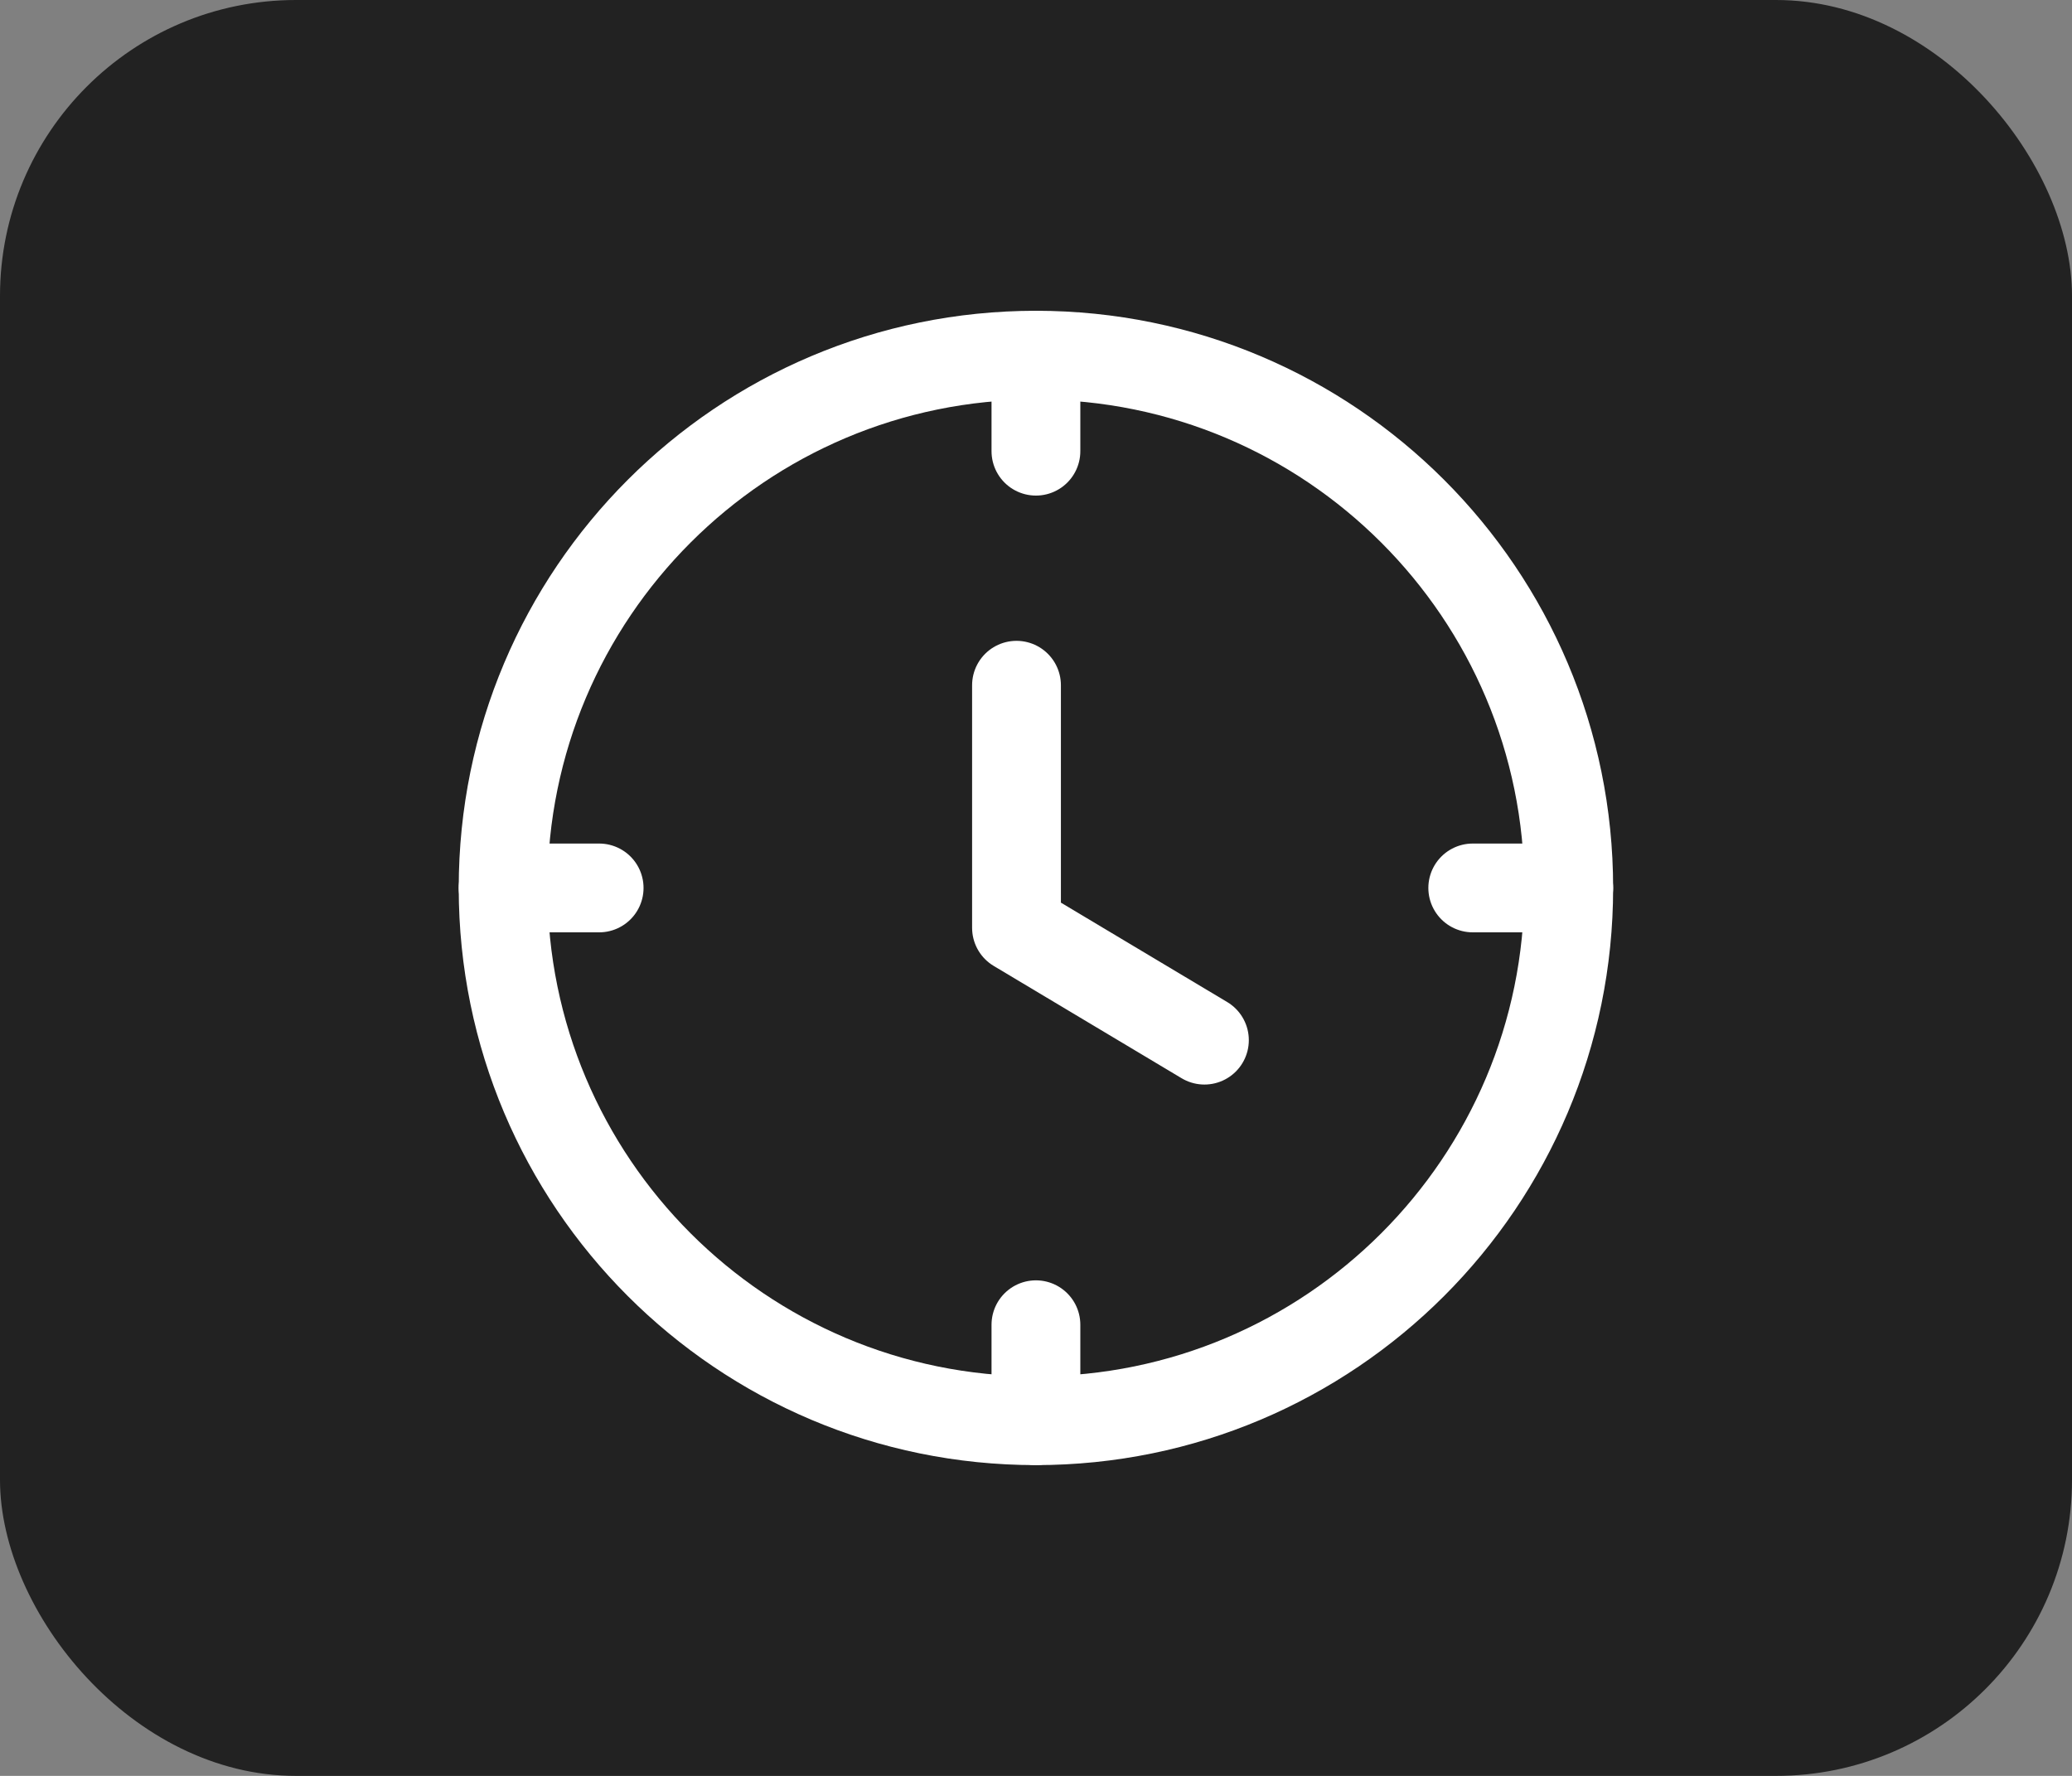
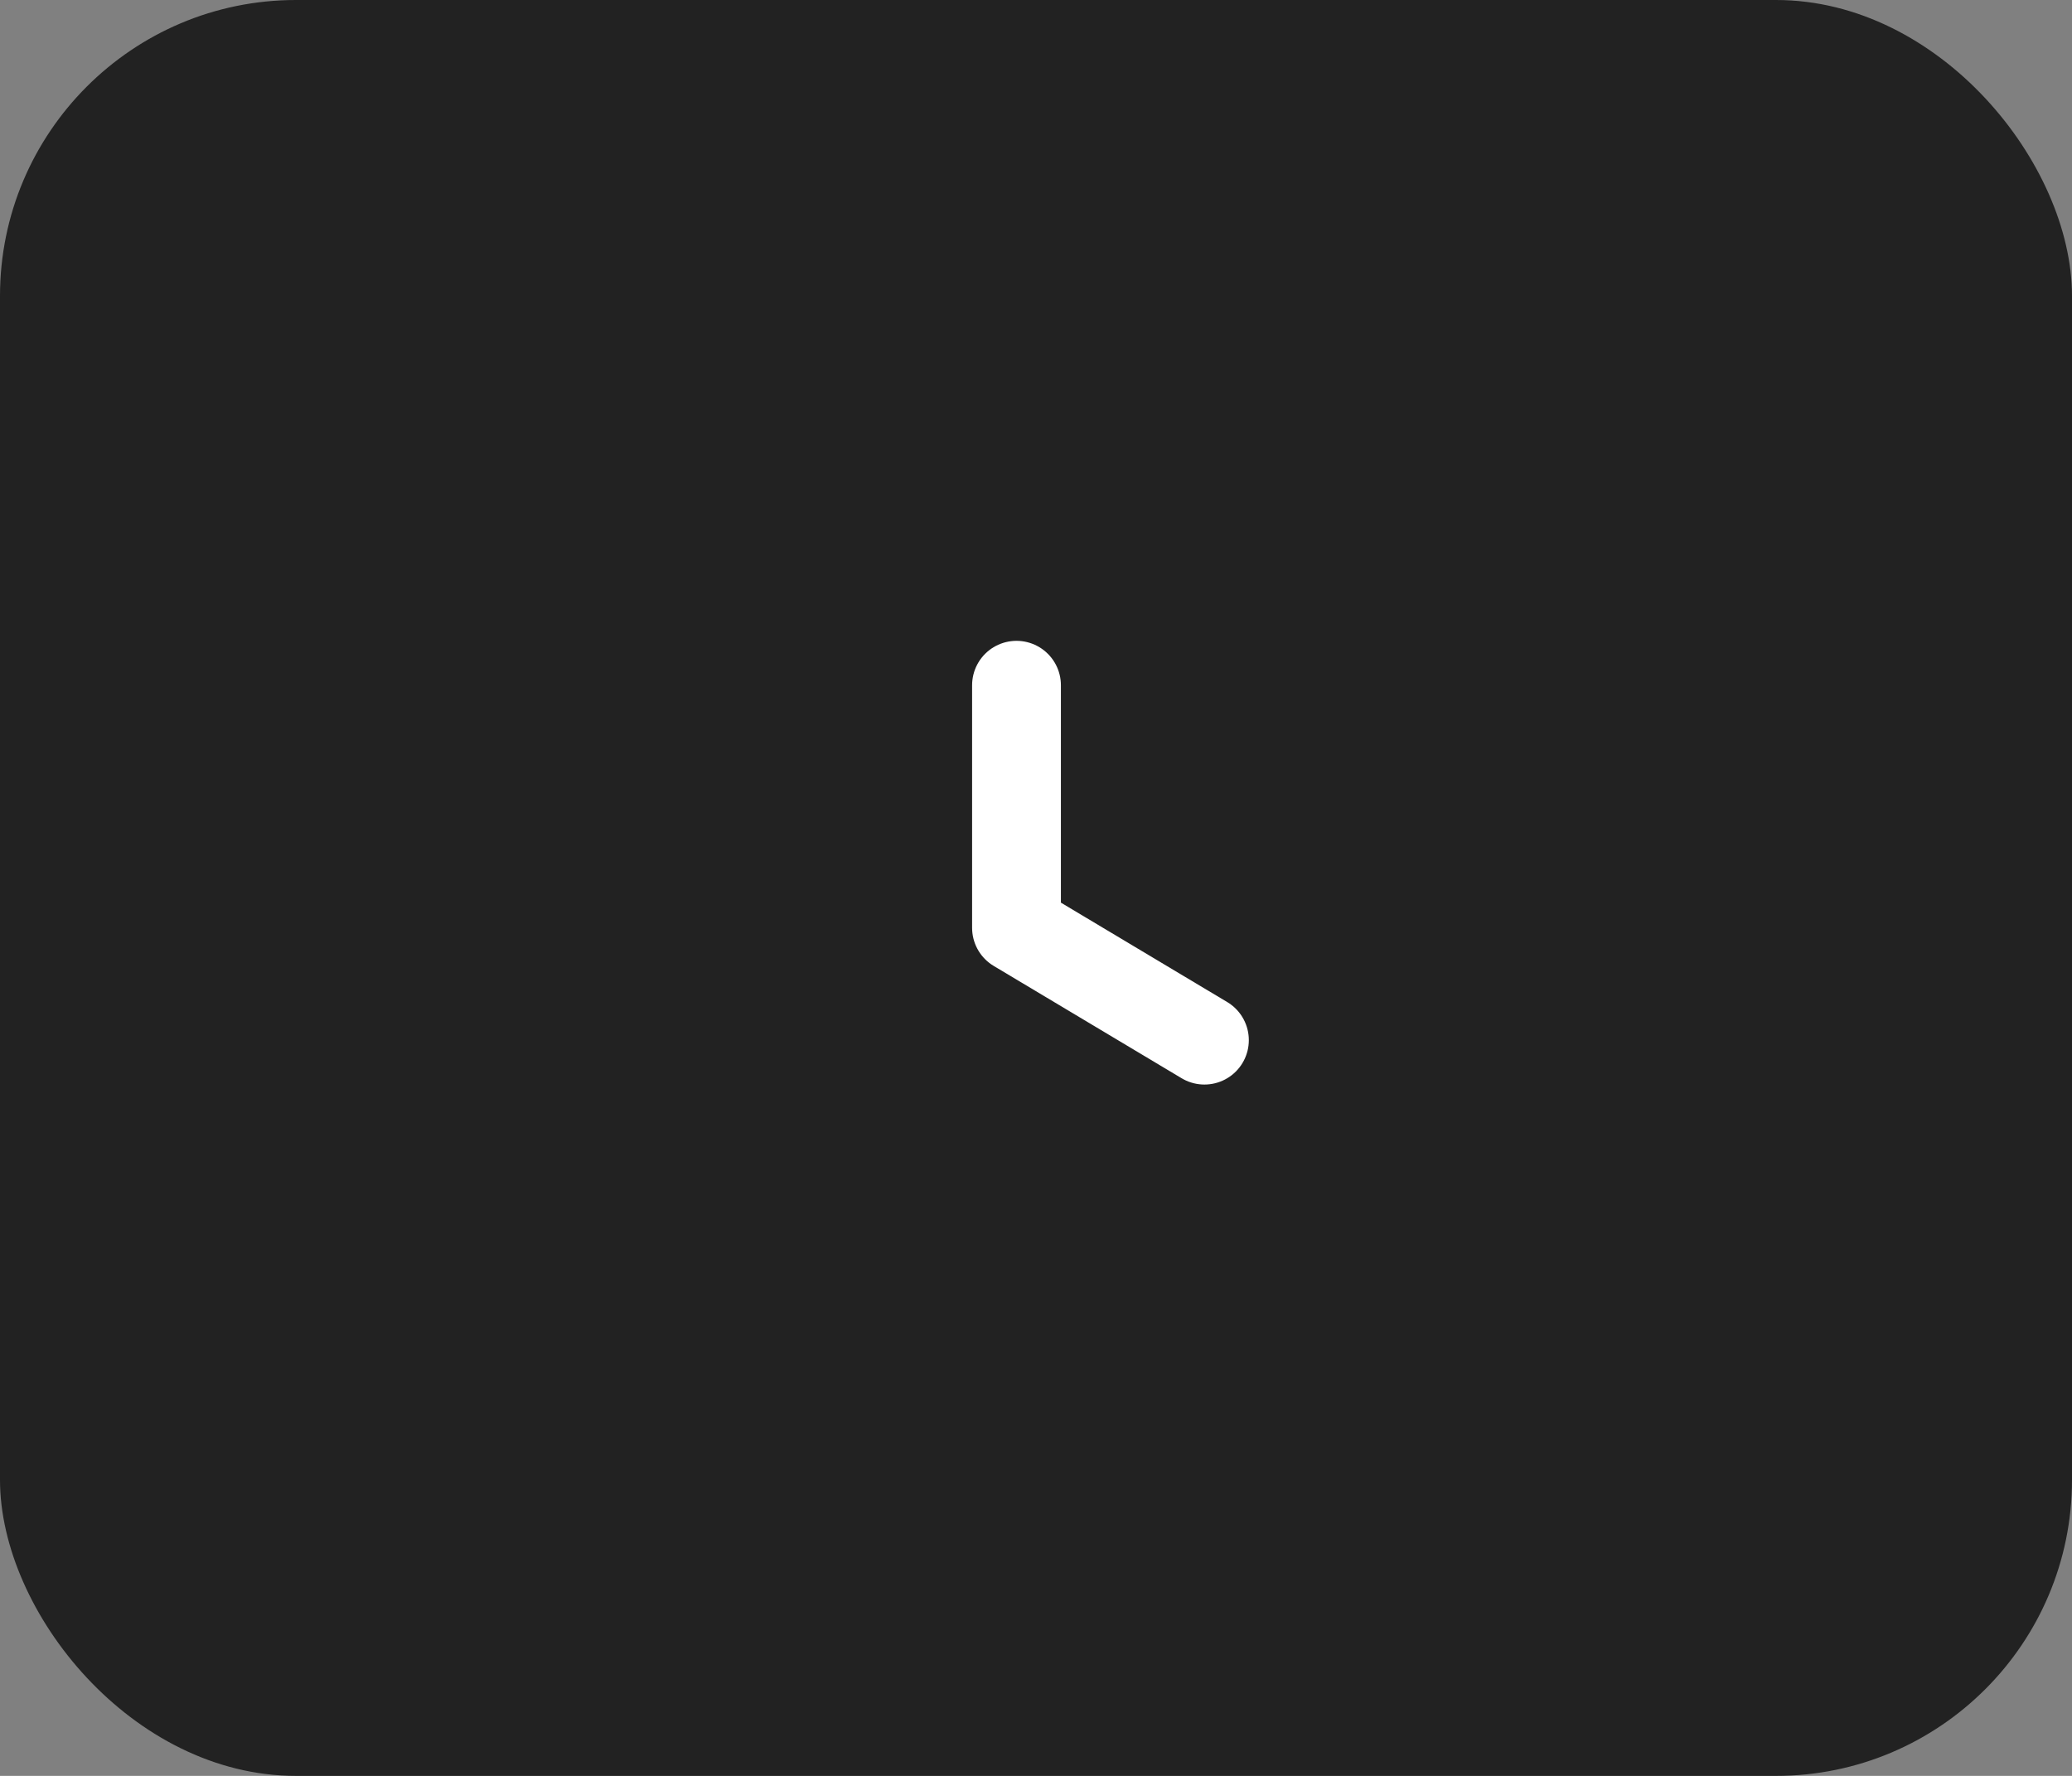
<svg xmlns="http://www.w3.org/2000/svg" width="56" height="48" viewBox="0 0 56 48" fill="none">
  <rect x="0" y="0" width="56" height="48" fill="#808080" stroke="none" />
  <rect width="56" height="48" rx="8" fill="#222222" />
-   <path d="M27.998 38.4C35.951 38.4 42.398 31.952 42.398 24C42.398 16.046 35.951 9.6 27.998 9.6C20.044 9.6 13.598 16.046 13.598 24C13.598 31.952 20.044 38.4 27.998 38.4Z" stroke="white" stroke-width="2.4" stroke-linecap="round" stroke-linejoin="round" />
-   <path d="M42.398 24H39.804M27.998 38.4V35.806M13.598 24H16.193M27.998 9.6V12.195" stroke="white" stroke-width="2.4" stroke-linecap="round" stroke-linejoin="round" />
  <path d="M32.552 28.114L27.473 25.078V18.521" stroke="white" stroke-width="2.4" stroke-linecap="round" stroke-linejoin="round" />
</svg>